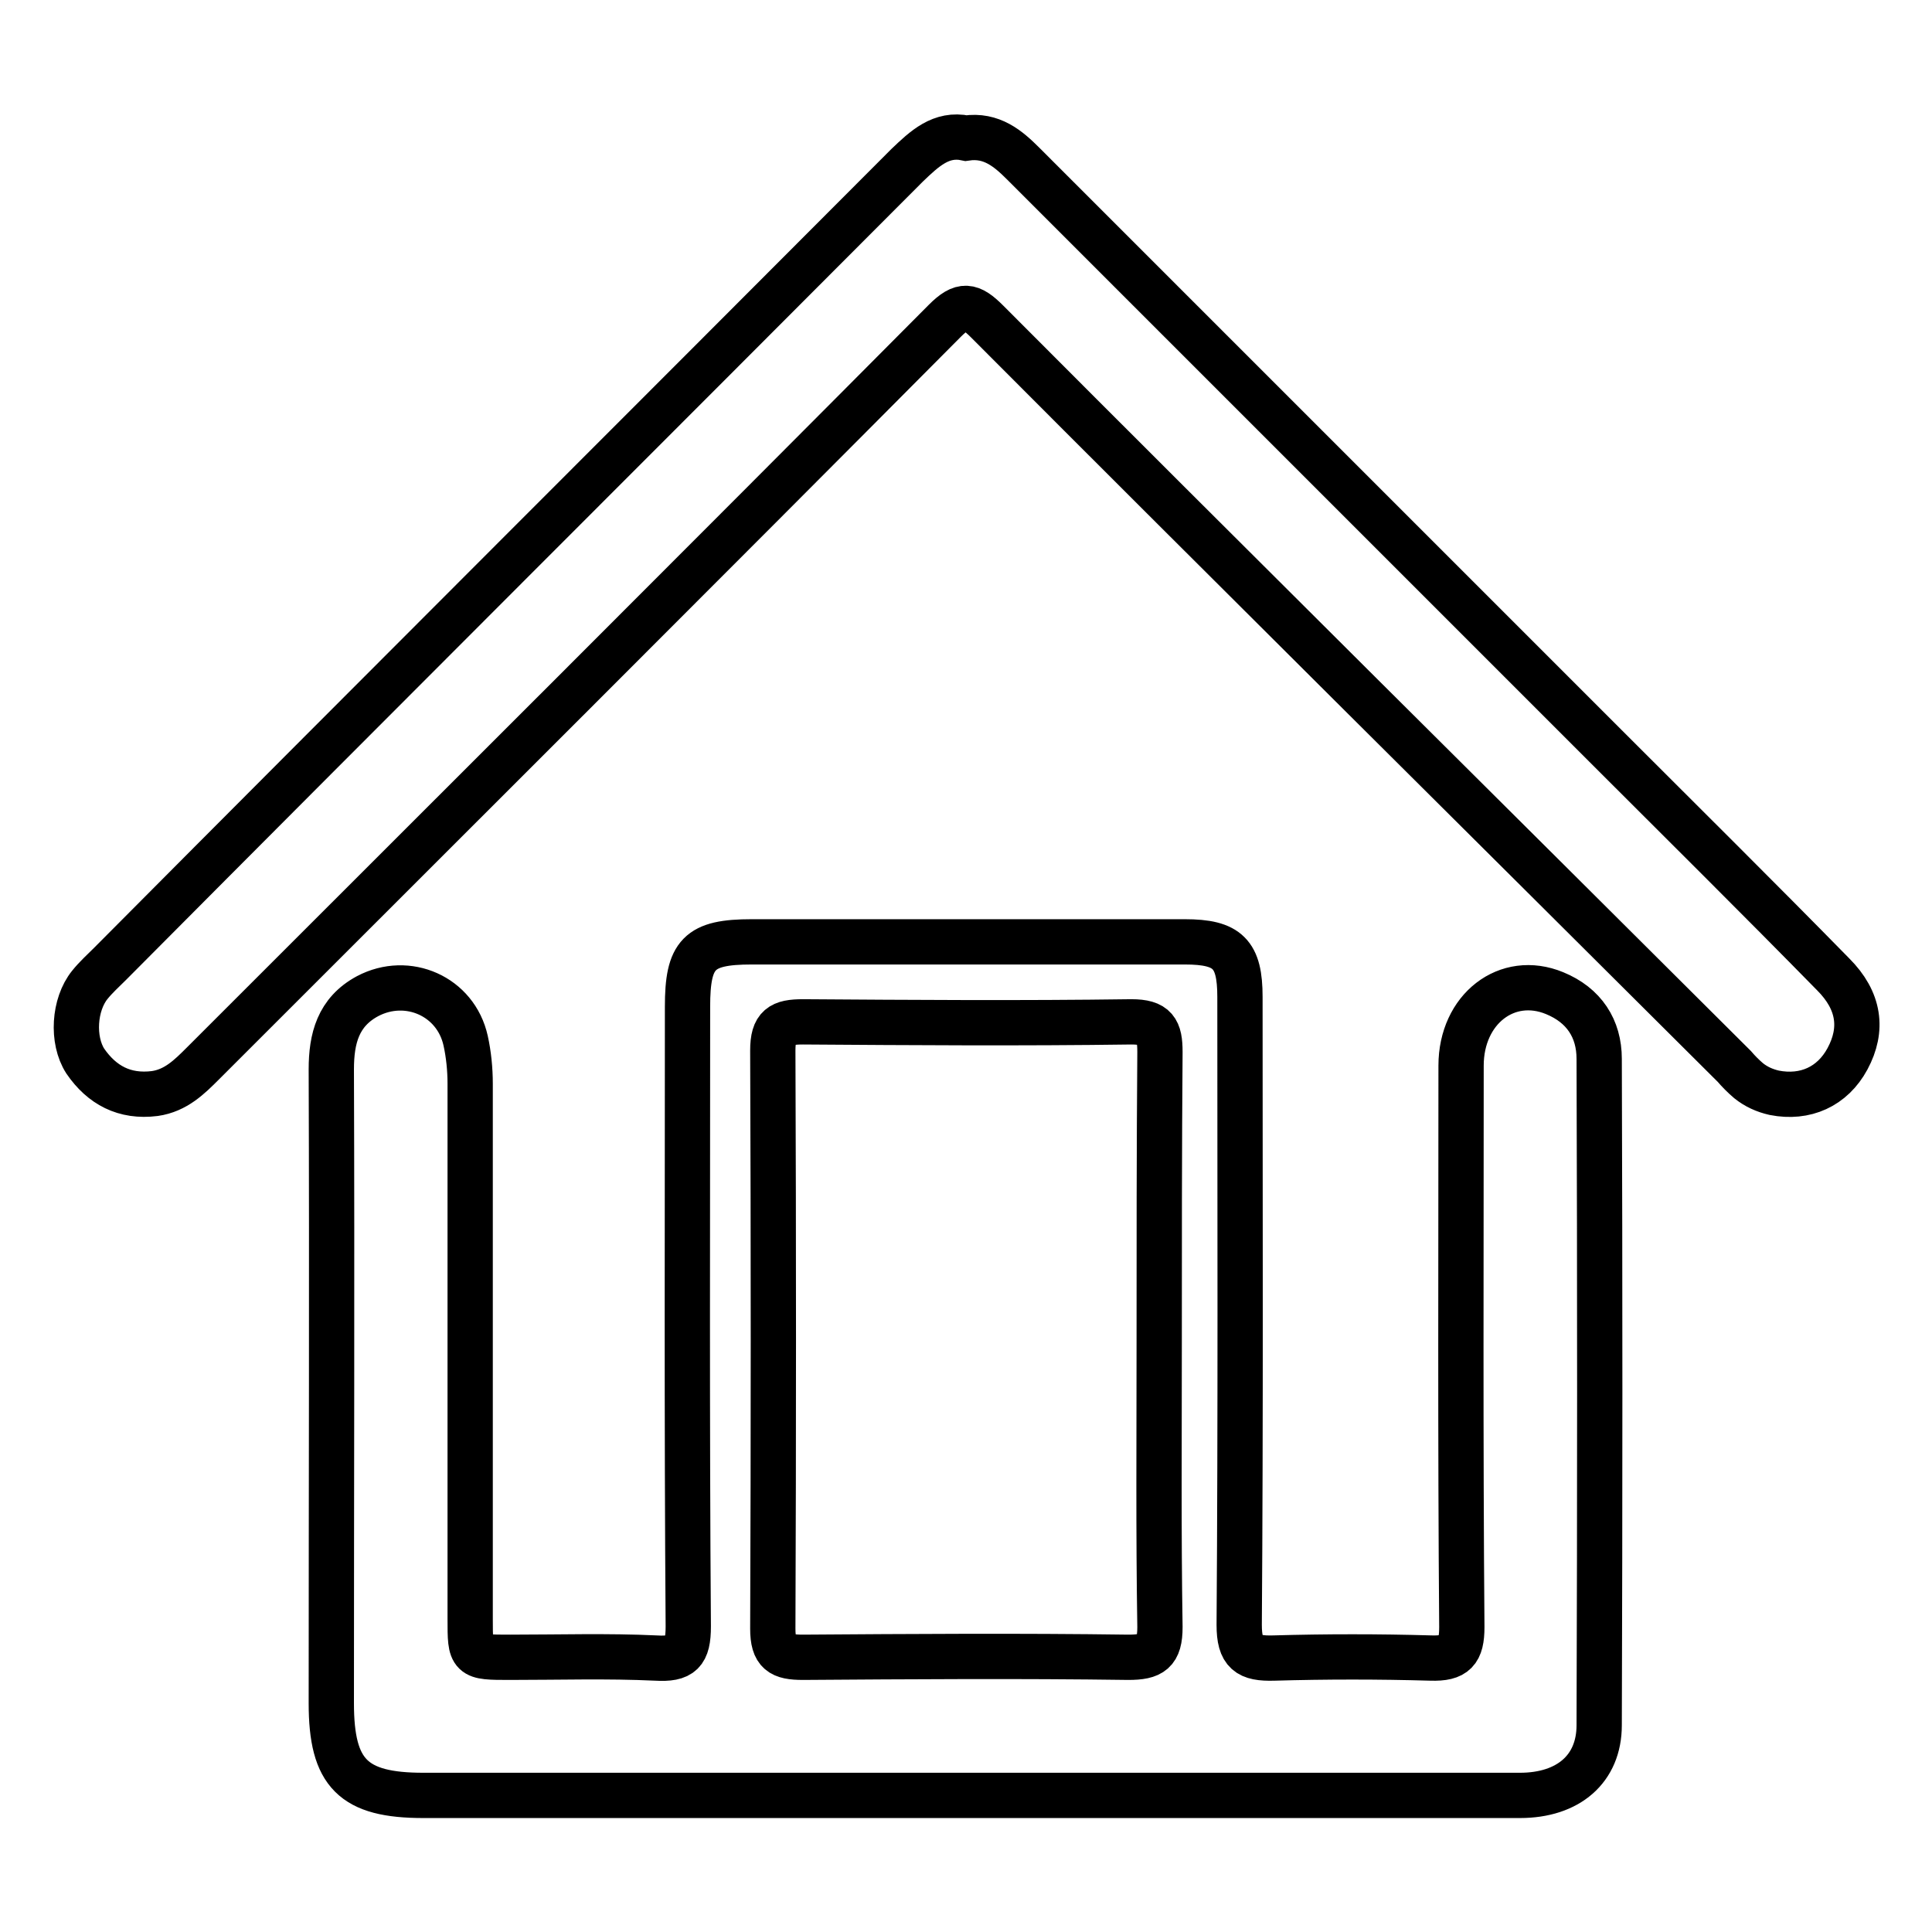
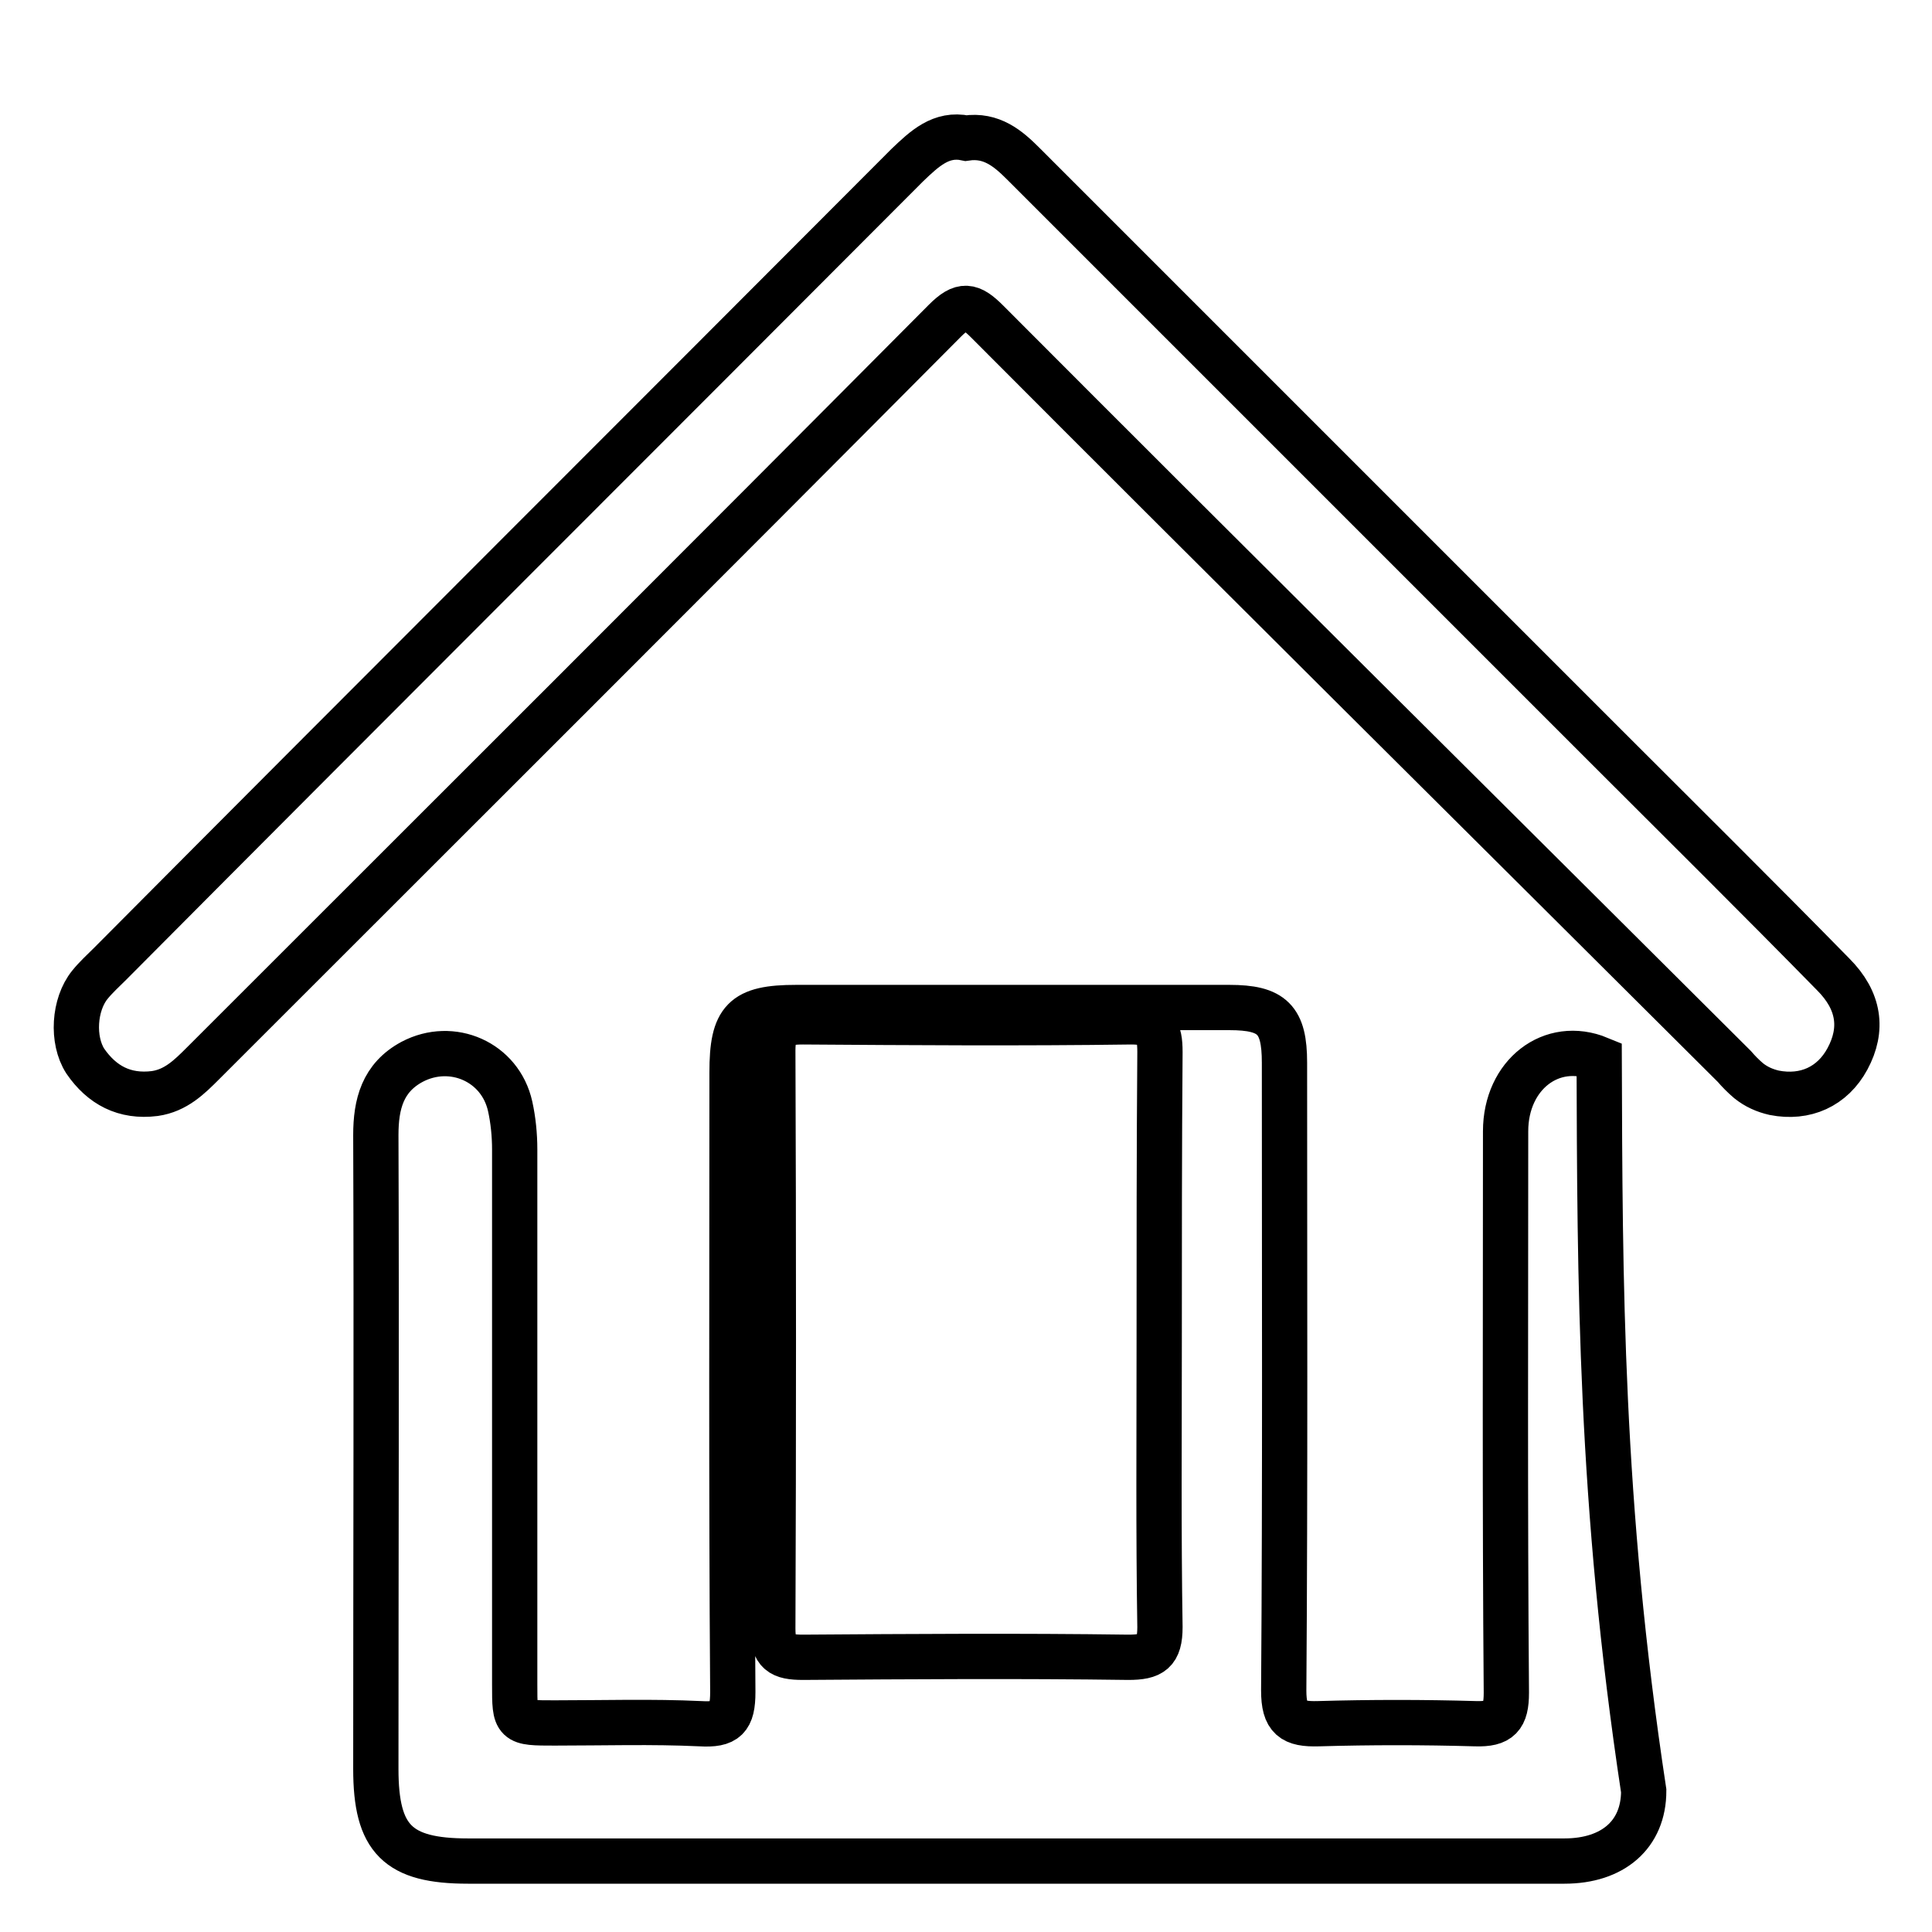
<svg xmlns="http://www.w3.org/2000/svg" version="1.1" x="0px" y="0px" viewBox="0 0 256 256" enable-background="new 0 0 256 256" xml:space="preserve">
  <g>
-     <path stroke-width="6" fill-opacity="0" stroke="#000000" d="M128,18.3c3.4-0.5,5.6,1.4,7.6,3.4c25.7,25.7,51.4,51.4,77.1,77.1c10.1,10.1,20.2,20.1,30.2,30.3 c3.5,3.5,4,7.3,1.9,11.2c-2,3.7-5.6,5.3-9.7,4.5c-1.3-0.3-2.4-0.8-3.4-1.6c-0.7-0.6-1.3-1.2-1.9-1.9c-33-32.9-66.1-65.7-99-98.7 c-2.2-2.2-3.3-2.4-5.6-0.1c-32.7,32.9-65.5,65.6-98.3,98.4c-1.8,1.8-3.6,3.6-6.4,4c-4,0.5-7-1.1-9.2-4.3c-1.8-2.8-1.5-7.5,0.6-10.1 c0.8-1,1.8-1.9,2.7-2.8C49.7,92.4,85,57.2,120.2,21.9C122.5,19.7,124.7,17.6,128,18.3z M211.9,140.3c0-4-2-7.1-5.9-8.7 c-6.3-2.6-12.4,2.1-12.4,9.6c0,24.8-0.1,49.6,0.1,74.4c0,3.2-0.9,4.2-4.1,4.1c-6.9-0.2-13.9-0.2-20.8,0c-3.4,0.1-4.6-0.7-4.6-4.4 c0.2-27.7,0.1-55.5,0.1-83.2c0-5.7-1.6-7.3-7.3-7.3c-19.1,0-38.3,0-57.4,0c-7,0-8.5,1.6-8.5,8.6c0,27.4-0.1,54.7,0.1,82.1 c0,3.5-0.9,4.4-4.3,4.2c-6.4-0.3-12.8-0.1-19.3-0.1c-5.3,0-5.3,0-5.3-5.1c0-23.6,0-47.3,0-70.9c0-1.9-0.2-3.9-0.6-5.7 c-1.3-5.9-7.7-8.7-13-5.9c-3.9,2.1-4.8,5.6-4.8,9.7c0.1,28,0,56,0,84c0,9.3,2.9,12.2,12.2,12.2c23.9,0,47.8,0,71.7,0 c5.9,0,11.8,0,17.7,0c18.6,0,37.2,0,55.9,0c6.4,0,10.5-3.5,10.5-9.3C212,199.1,212,169.7,211.9,140.3z M149.5,219.6 c-14.4-0.2-28.8-0.1-43.1,0c-2.9,0-4-0.6-4-3.8c0.1-25.5,0.1-51.1,0-76.6c0-3.2,1.1-3.8,4-3.8c14.5,0.1,29,0.2,43.5,0 c3.2,0,3.8,1.1,3.8,4c-0.1,12.8-0.1,25.7-0.1,38.5c0,12.6-0.1,25.2,0.1,37.7C153.7,218.9,152.6,219.6,149.5,219.6z" />
+     <path stroke-width="6" fill-opacity="0" stroke="#000000" d="M128,18.3c3.4-0.5,5.6,1.4,7.6,3.4c25.7,25.7,51.4,51.4,77.1,77.1c10.1,10.1,20.2,20.1,30.2,30.3 c3.5,3.5,4,7.3,1.9,11.2c-2,3.7-5.6,5.3-9.7,4.5c-1.3-0.3-2.4-0.8-3.4-1.6c-0.7-0.6-1.3-1.2-1.9-1.9c-33-32.9-66.1-65.7-99-98.7 c-2.2-2.2-3.3-2.4-5.6-0.1c-32.7,32.9-65.5,65.6-98.3,98.4c-1.8,1.8-3.6,3.6-6.4,4c-4,0.5-7-1.1-9.2-4.3c-1.8-2.8-1.5-7.5,0.6-10.1 c0.8-1,1.8-1.9,2.7-2.8C49.7,92.4,85,57.2,120.2,21.9C122.5,19.7,124.7,17.6,128,18.3z M211.9,140.3c-6.3-2.6-12.4,2.1-12.4,9.6c0,24.8-0.1,49.6,0.1,74.4c0,3.2-0.9,4.2-4.1,4.1c-6.9-0.2-13.9-0.2-20.8,0c-3.4,0.1-4.6-0.7-4.6-4.4 c0.2-27.7,0.1-55.5,0.1-83.2c0-5.7-1.6-7.3-7.3-7.3c-19.1,0-38.3,0-57.4,0c-7,0-8.5,1.6-8.5,8.6c0,27.4-0.1,54.7,0.1,82.1 c0,3.5-0.9,4.4-4.3,4.2c-6.4-0.3-12.8-0.1-19.3-0.1c-5.3,0-5.3,0-5.3-5.1c0-23.6,0-47.3,0-70.9c0-1.9-0.2-3.9-0.6-5.7 c-1.3-5.9-7.7-8.7-13-5.9c-3.9,2.1-4.8,5.6-4.8,9.7c0.1,28,0,56,0,84c0,9.3,2.9,12.2,12.2,12.2c23.9,0,47.8,0,71.7,0 c5.9,0,11.8,0,17.7,0c18.6,0,37.2,0,55.9,0c6.4,0,10.5-3.5,10.5-9.3C212,199.1,212,169.7,211.9,140.3z M149.5,219.6 c-14.4-0.2-28.8-0.1-43.1,0c-2.9,0-4-0.6-4-3.8c0.1-25.5,0.1-51.1,0-76.6c0-3.2,1.1-3.8,4-3.8c14.5,0.1,29,0.2,43.5,0 c3.2,0,3.8,1.1,3.8,4c-0.1,12.8-0.1,25.7-0.1,38.5c0,12.6-0.1,25.2,0.1,37.7C153.7,218.9,152.6,219.6,149.5,219.6z" />
  </g>
</svg>